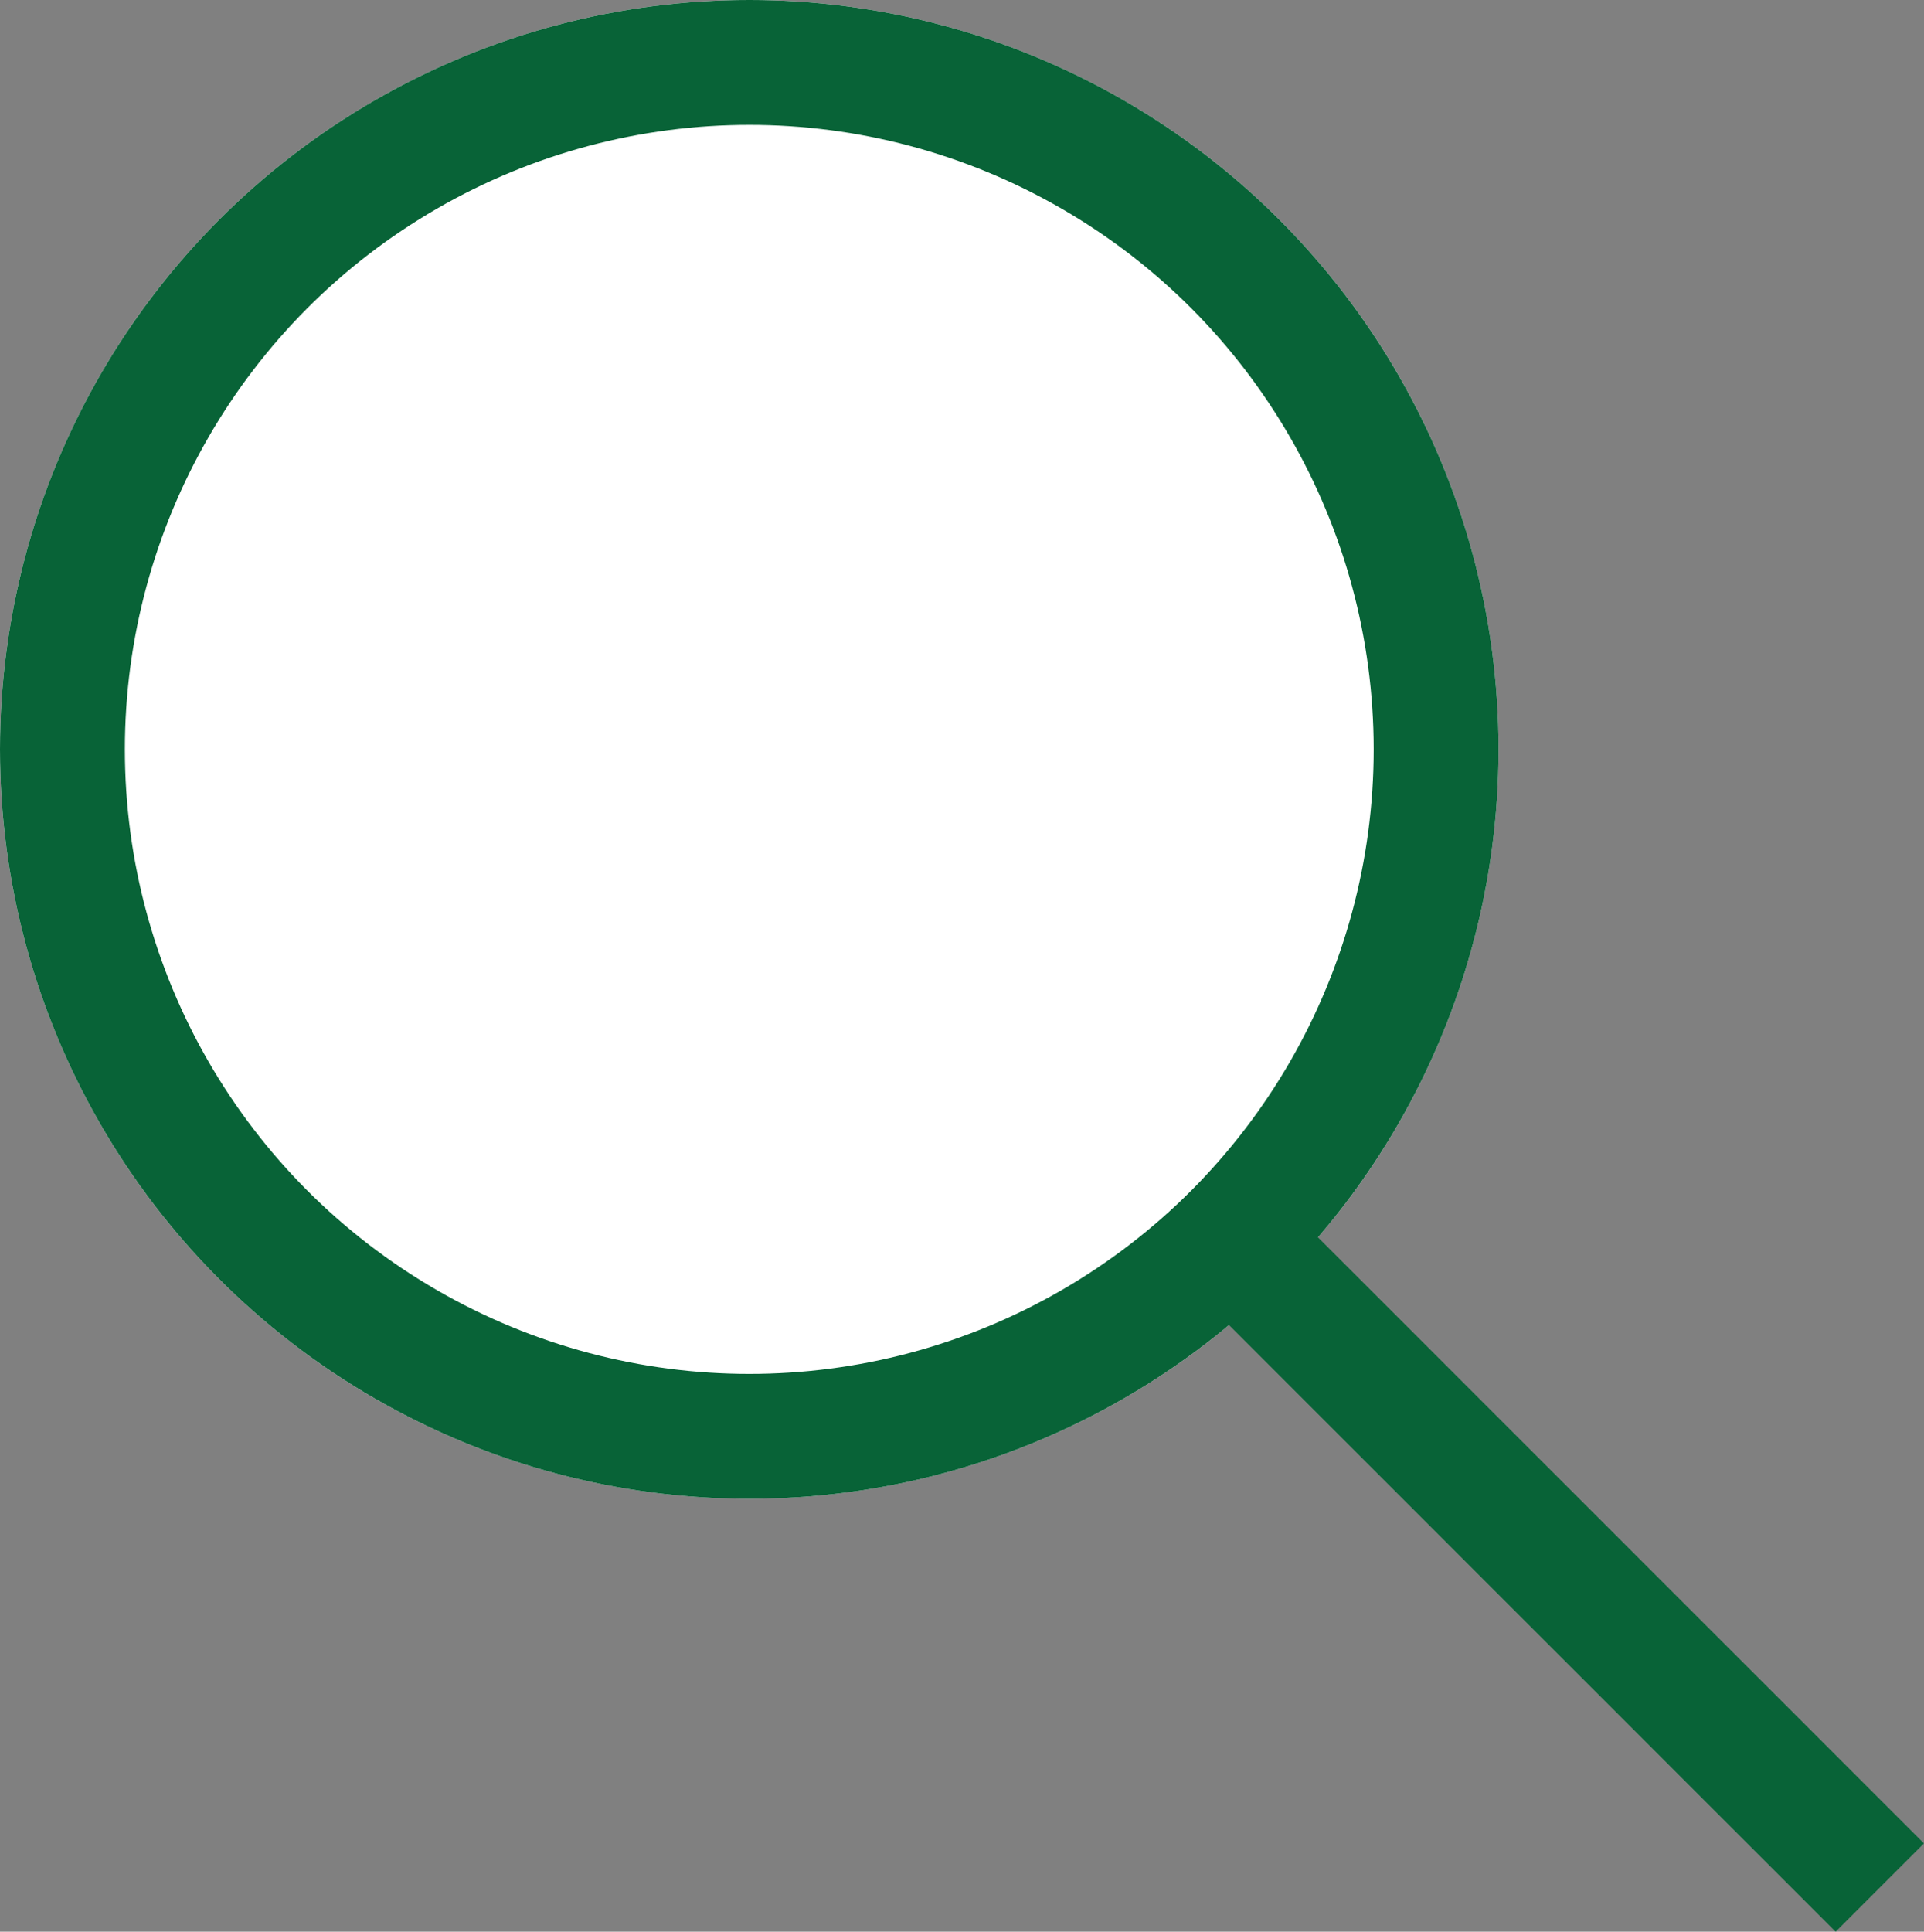
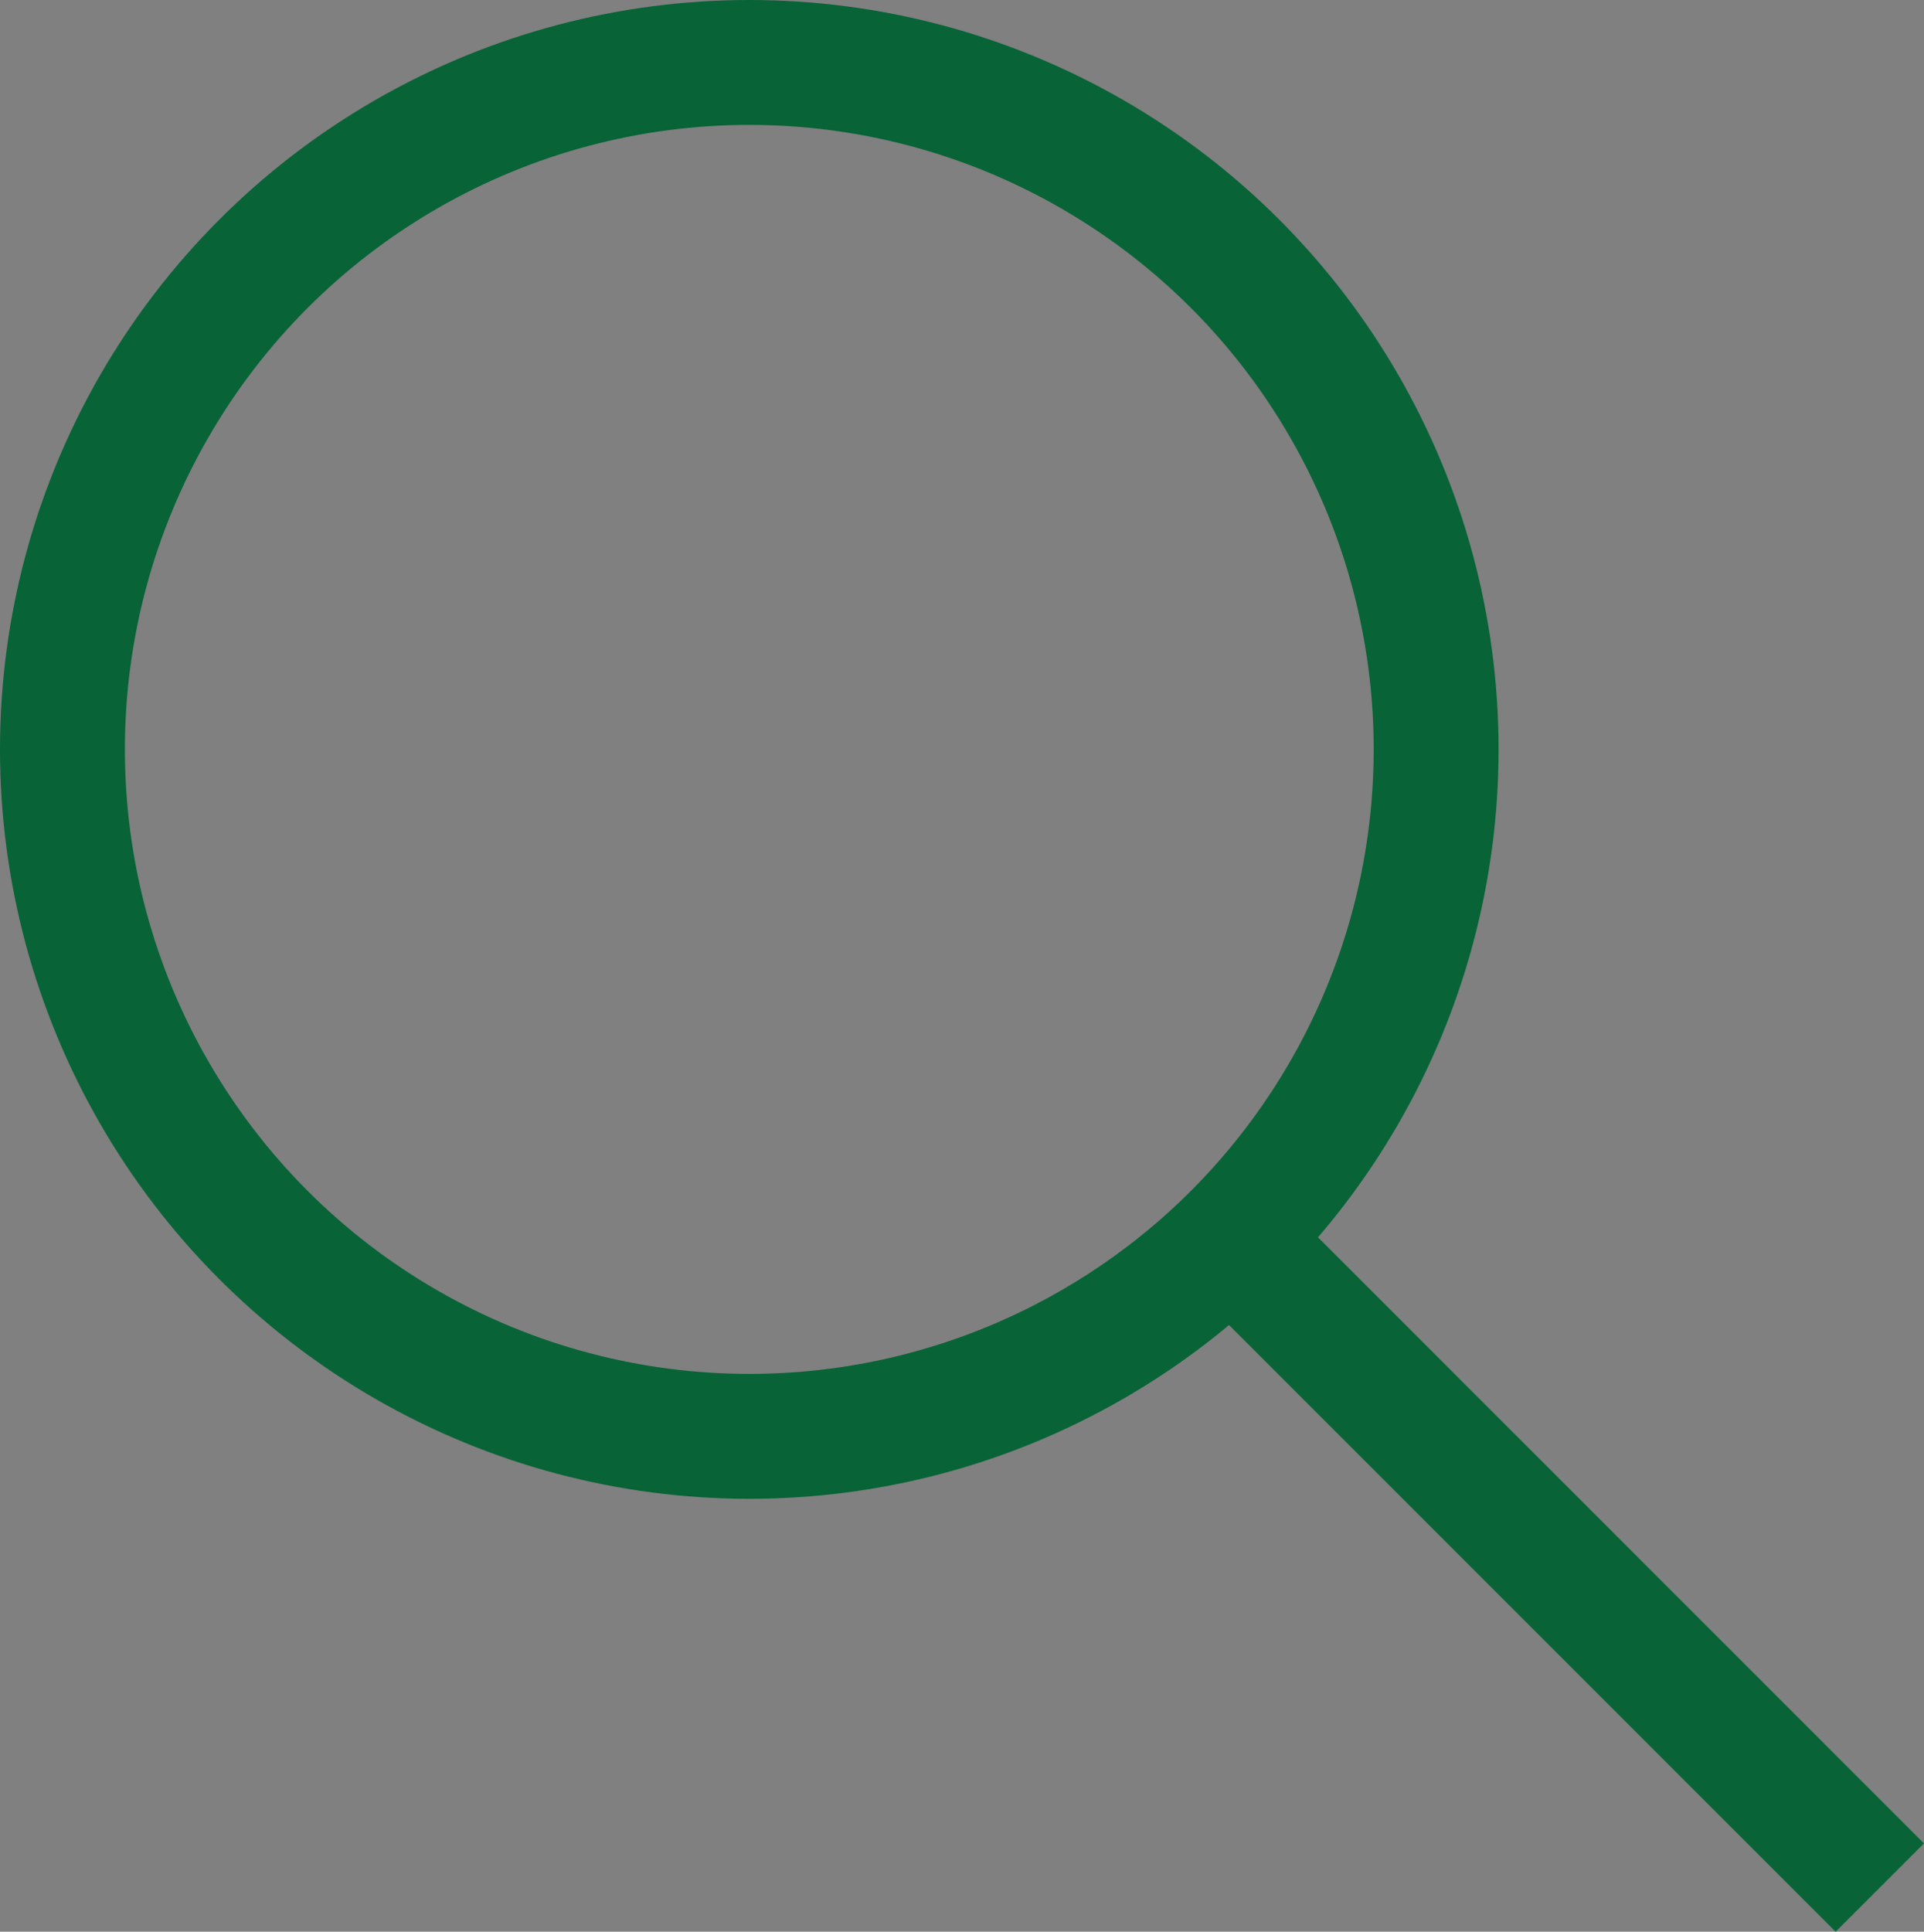
<svg xmlns="http://www.w3.org/2000/svg" id="Group_125" data-name="Group 125" width="23.11" height="23.199" viewBox="0 0 23.11 23.199">
  <rect x="0" y="0" width="23.11" height="23.199" fill="#808080" stroke="none" />
  <g id="Ellipse_18" data-name="Ellipse 18" fill="#fff" stroke="#086337" stroke-width="1.5">
-     <circle cx="9" cy="9" r="9" stroke="none" />
    <circle cx="9" cy="9" r="8.25" fill="none" />
  </g>
  <path id="Path_226" data-name="Path 226" d="M2000.094,1107.173l7.738,7.738" transform="translate(-1985.253 -1092.242)" fill="none" stroke="#086337" stroke-width="1.5" />
</svg>